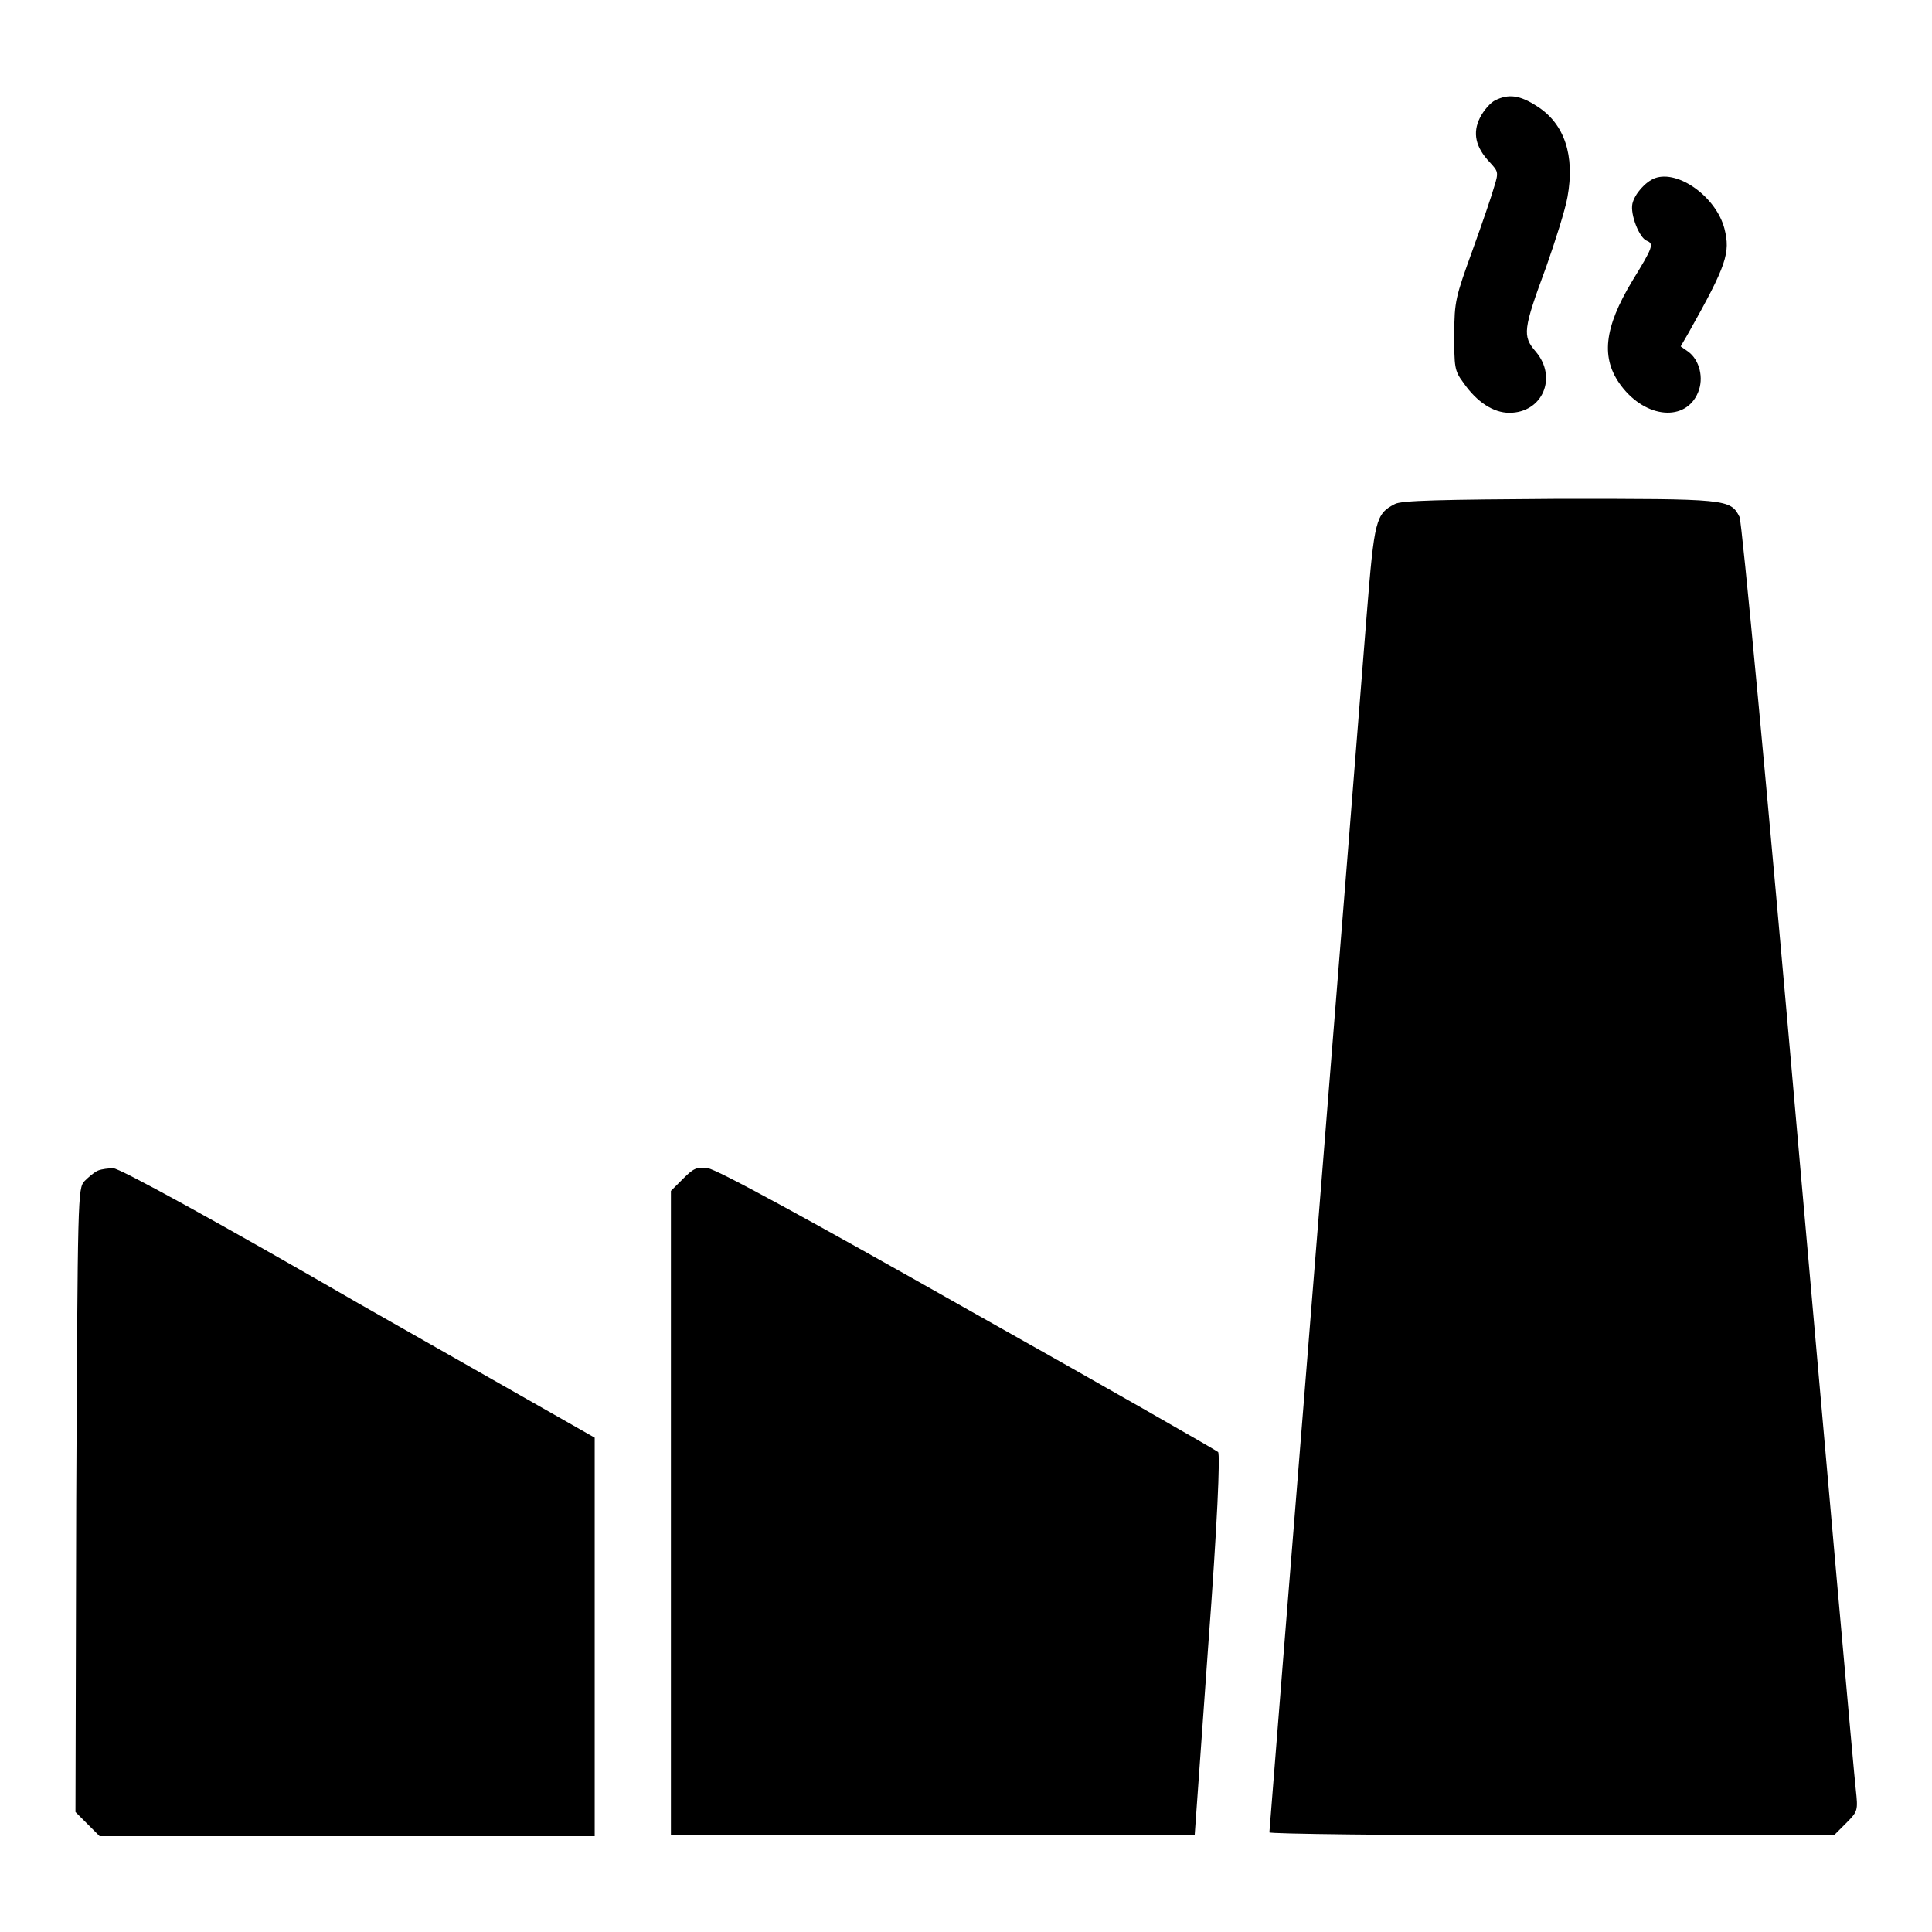
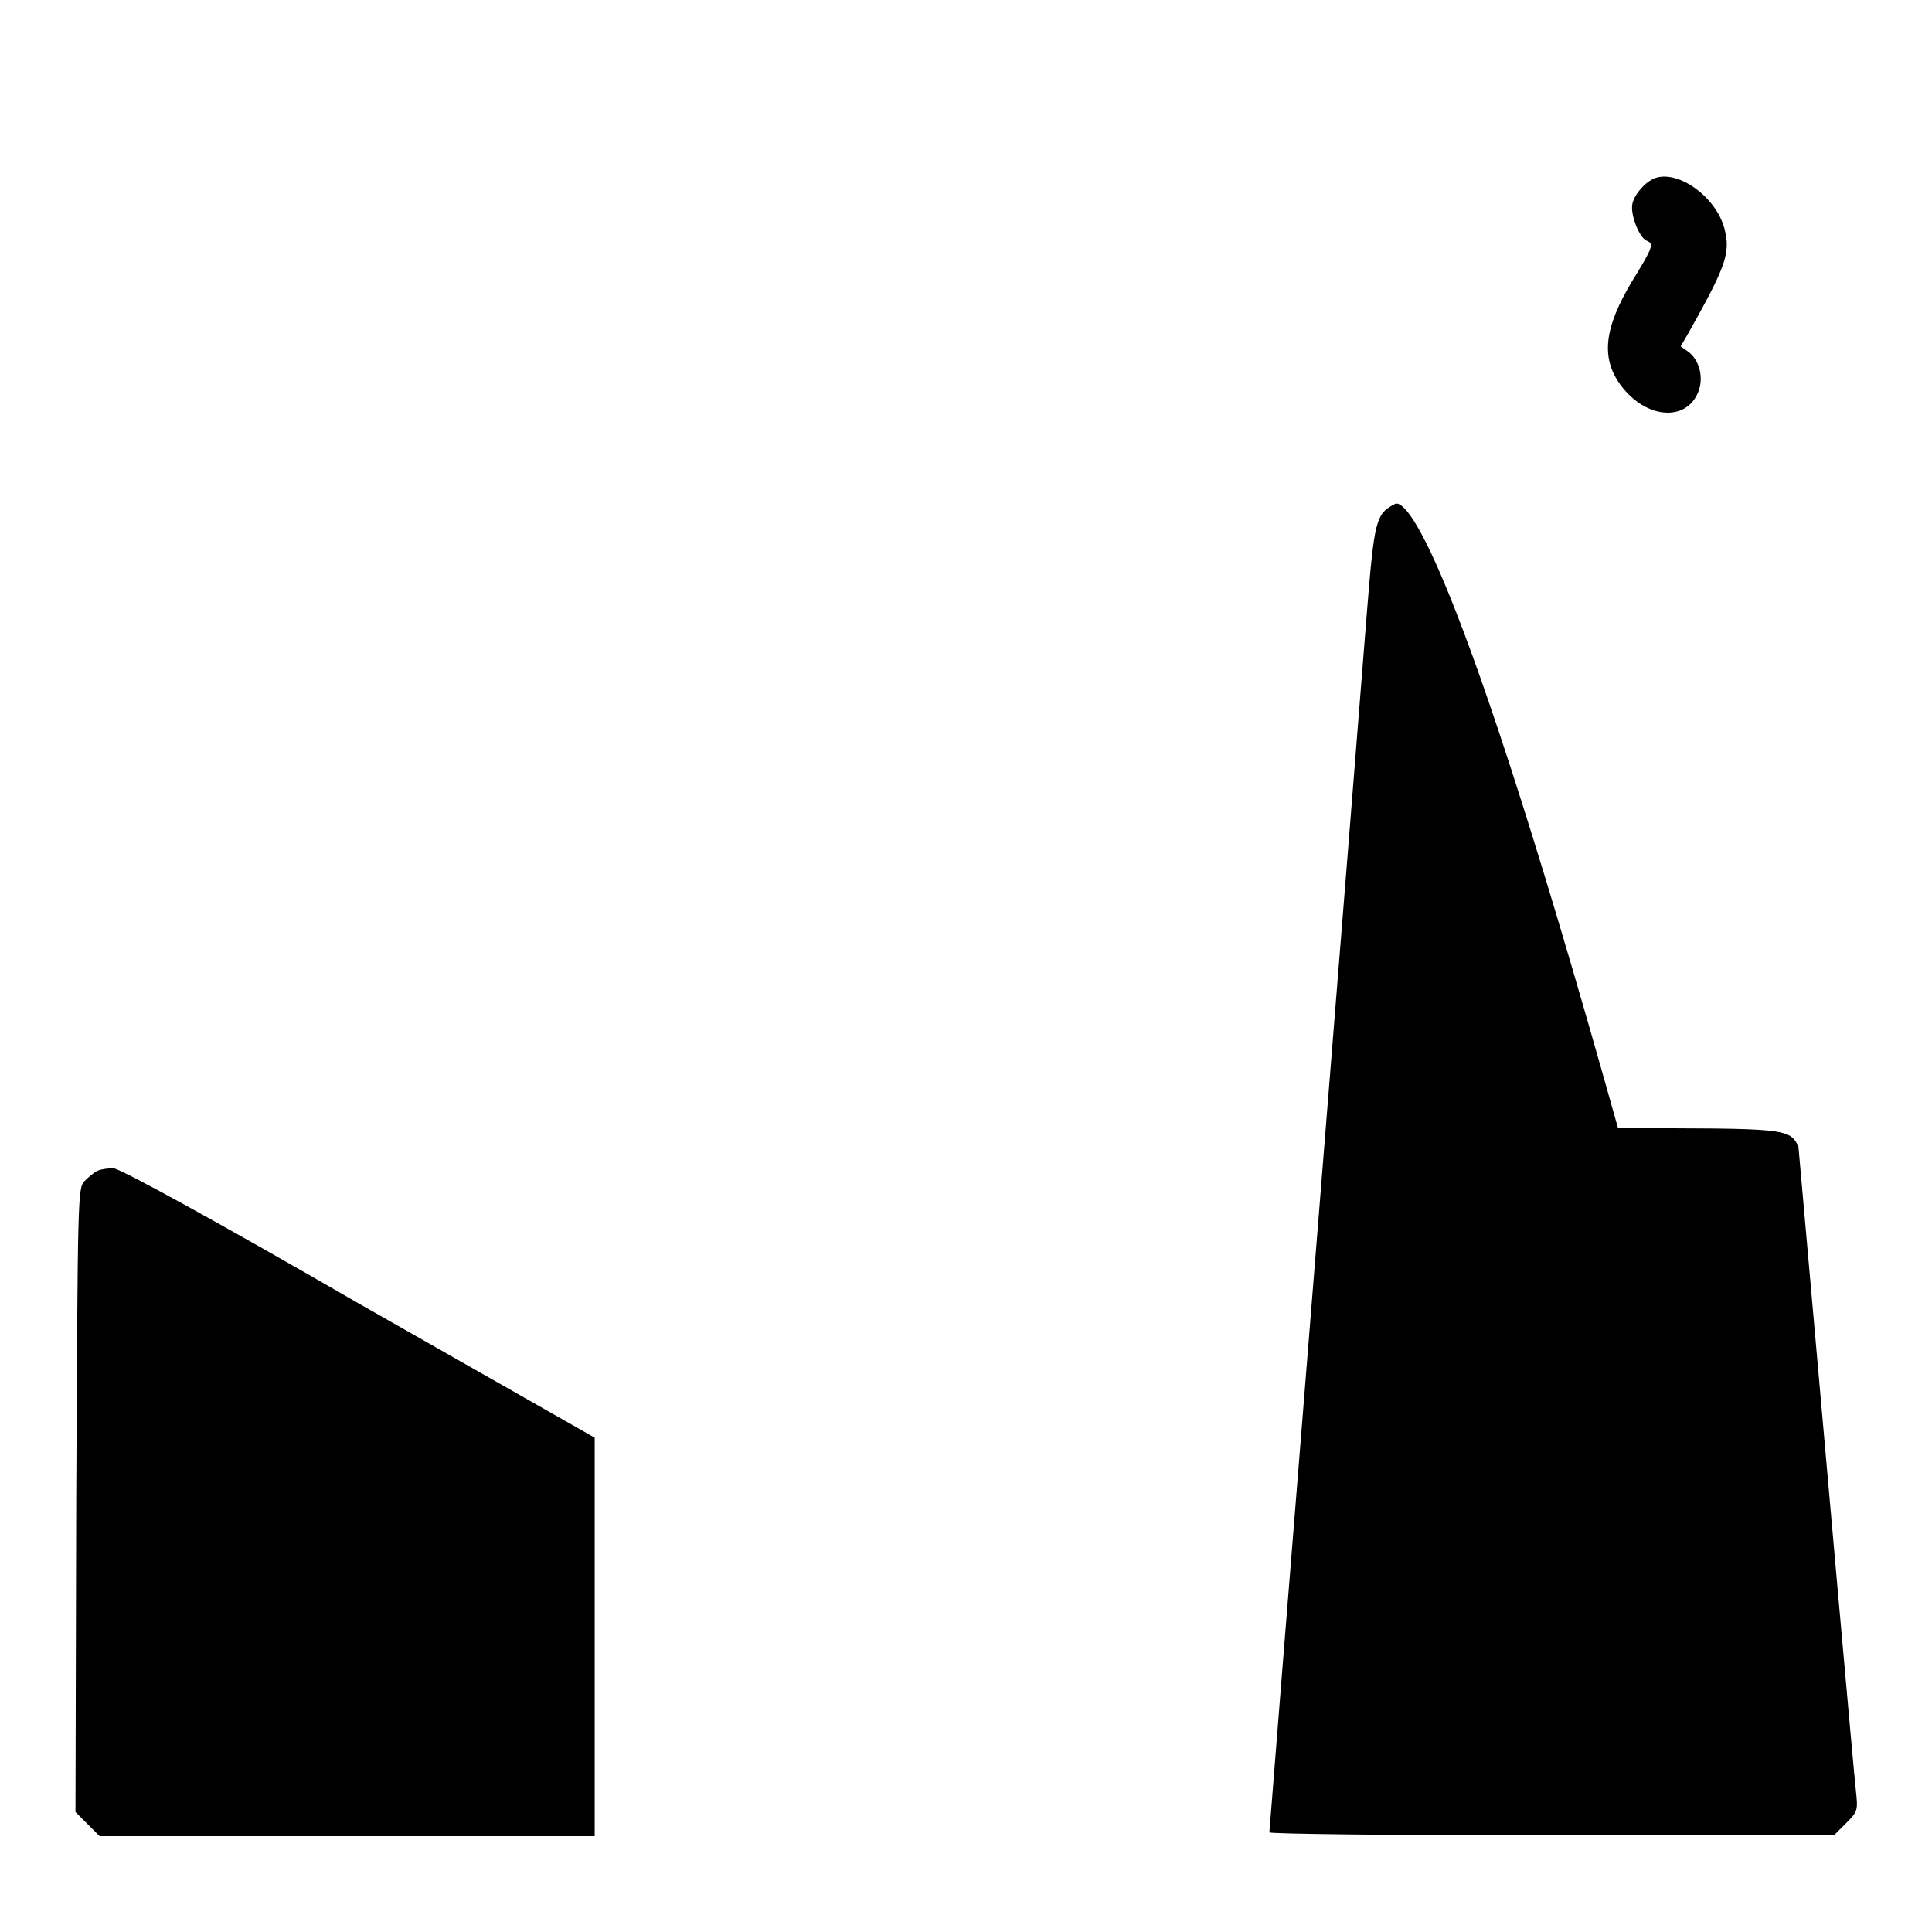
<svg xmlns="http://www.w3.org/2000/svg" version="1.1" x="0px" y="0px" viewBox="0 0 256 256" enable-background="new 0 0 256 256" xml:space="preserve">
  <g>
    <g>
      <g>
-         <path fill="#000000" d="M198.1,13.3c-0.6,0.3-1.5,1.3-2,2.3c-1,2-0.6,3.9,1.3,5.9c1.1,1.2,1.2,1.3,0.6,3.2c-0.3,1.1-1.6,4.9-2.9,8.5c-2.2,6.1-2.4,6.7-2.4,11.1c0,4.3,0,4.8,1.2,6.4c1.8,2.6,4,4,6.1,4c4.4,0,6.4-4.7,3.5-8.1c-1.8-2.1-1.7-2.9,1.4-11.3c1.2-3.4,2.5-7.5,2.8-9.2c1-5.5-0.4-9.7-4-12C201.4,12.6,199.9,12.4,198.1,13.3z" />
        <path fill="#000000" d="M219.3,23.6c-1.3,0.5-2.7,2.1-3,3.4c-0.3,1.4,0.9,4.5,1.9,4.9c1,0.4,0.8,0.9-1.9,5.3c-3.8,6.3-4.2,10.3-1.5,13.9c3.3,4.4,8.6,4.8,10.2,0.9c0.8-1.9,0.2-4.3-1.3-5.4l-1-0.7l1.1-1.9c5-8.9,5.5-10.5,4.7-13.7C227.4,26.1,222.4,22.5,219.3,23.6z" />
-         <path fill="#000000" d="M184.8,66.8c-2.5,1.3-2.7,2.1-3.7,14.6c-0.5,6.5-3.6,45.3-6.9,86.4c-3.3,41-6,74.8-6,75s16.2,0.4,37.4,0.4h37.4l1.6-1.6c1.6-1.6,1.6-1.7,1.3-4.5c-0.2-1.6-3.6-39.9-7.6-85.2c-4.2-48-7.5-82.8-7.8-83.4c-1.2-2.4-1.7-2.4-23.9-2.4C191.1,66.2,185.6,66.3,184.8,66.8z" />
+         <path fill="#000000" d="M184.8,66.8c-2.5,1.3-2.7,2.1-3.7,14.6c-0.5,6.5-3.6,45.3-6.9,86.4c-3.3,41-6,74.8-6,75s16.2,0.4,37.4,0.4h37.4l1.6-1.6c1.6-1.6,1.6-1.7,1.3-4.5c-0.2-1.6-3.6-39.9-7.6-85.2c-1.2-2.4-1.7-2.4-23.9-2.4C191.1,66.2,185.6,66.3,184.8,66.8z" />
        <path fill="#000000" d="M13,155.1c-0.5,0.2-1.3,0.9-1.8,1.4c-0.9,1-0.9,1.8-1.1,42.3L10,240.1l1.6,1.6l1.6,1.6h32.8h32.8v-26.4v-26.4l-31.3-17.8C29,162,15.7,154.7,15,154.8C14.4,154.8,13.5,154.9,13,155.1z" />
-         <path fill="#000000" d="M90.5,156.2l-1.6,1.6v42.7v42.7h34.7h34.7l1.8-25.2c1.2-16,1.6-25.3,1.3-25.6c-0.2-0.2-15.2-8.8-33.2-18.9c-21-11.9-33.3-18.6-34.4-18.7C92.3,154.6,91.9,154.8,90.5,156.2z" />
      </g>
    </g>
  </g>
</svg>